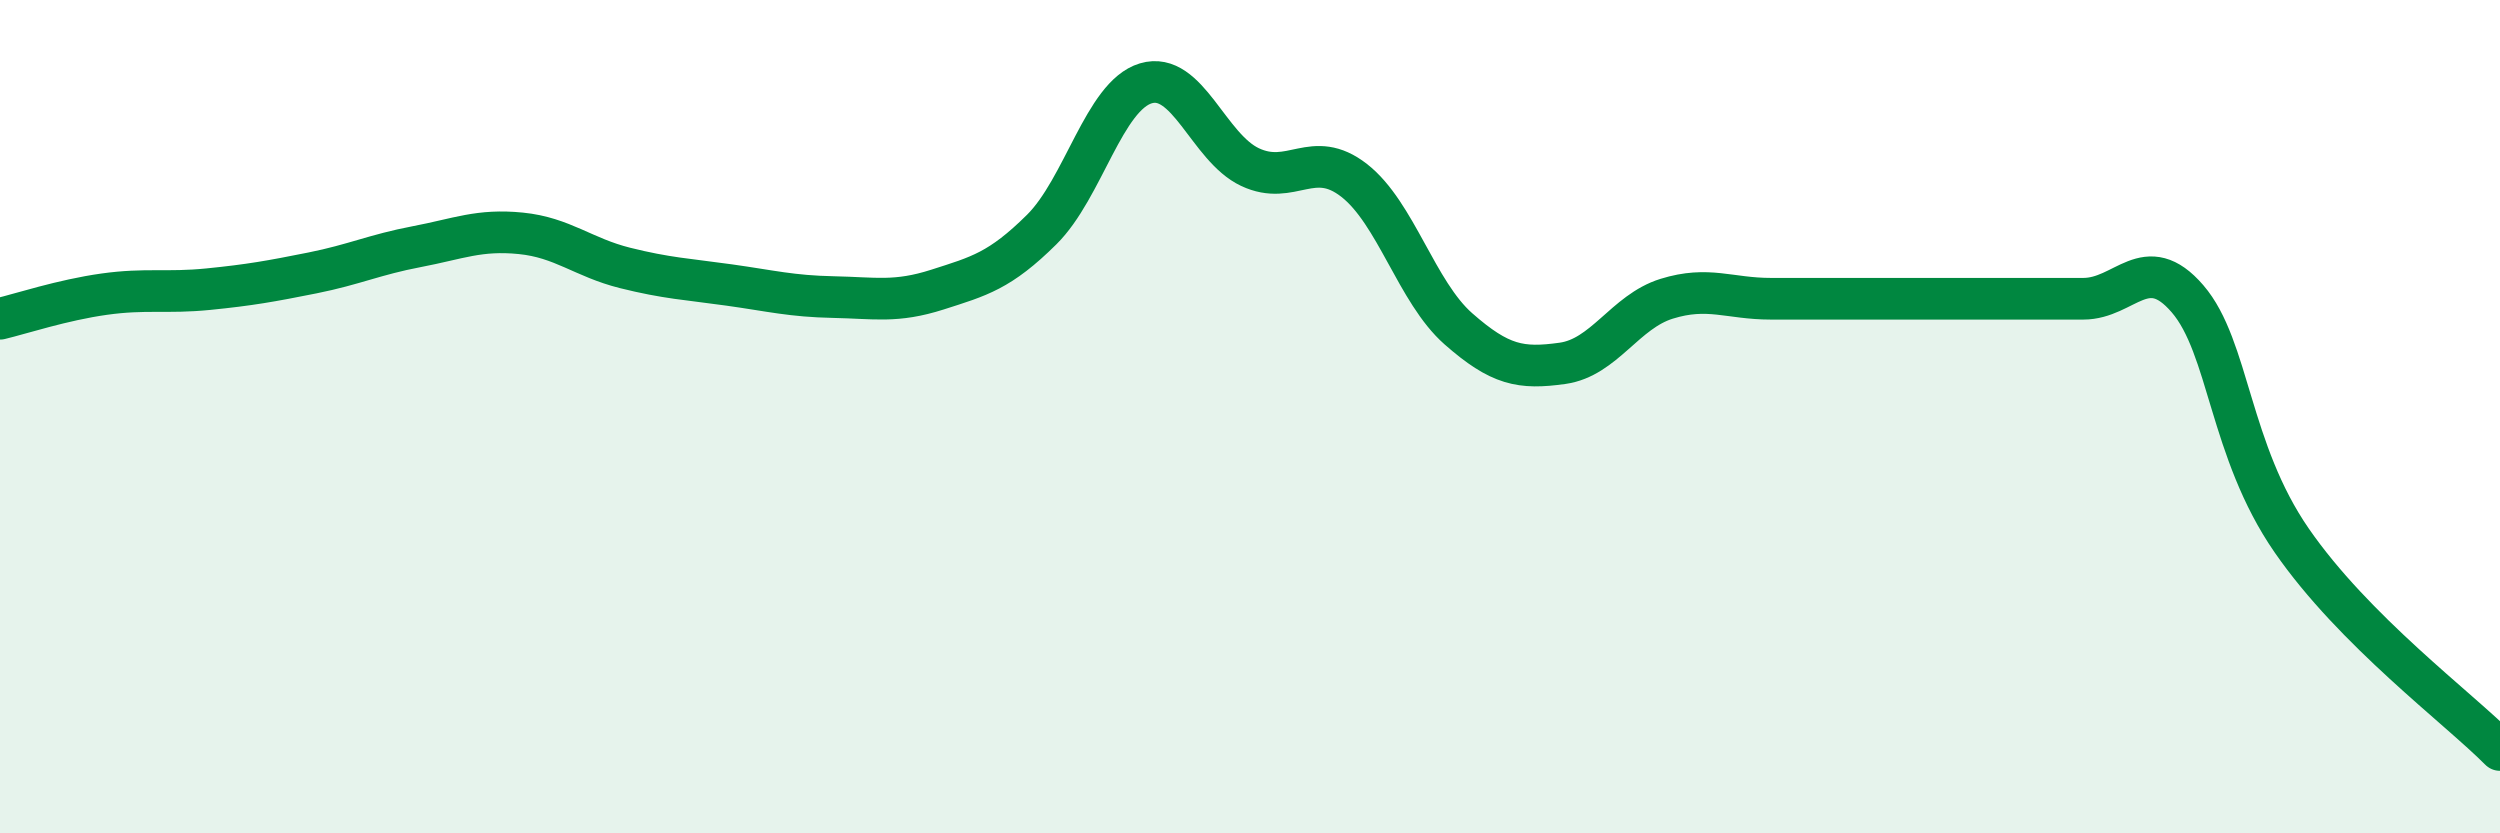
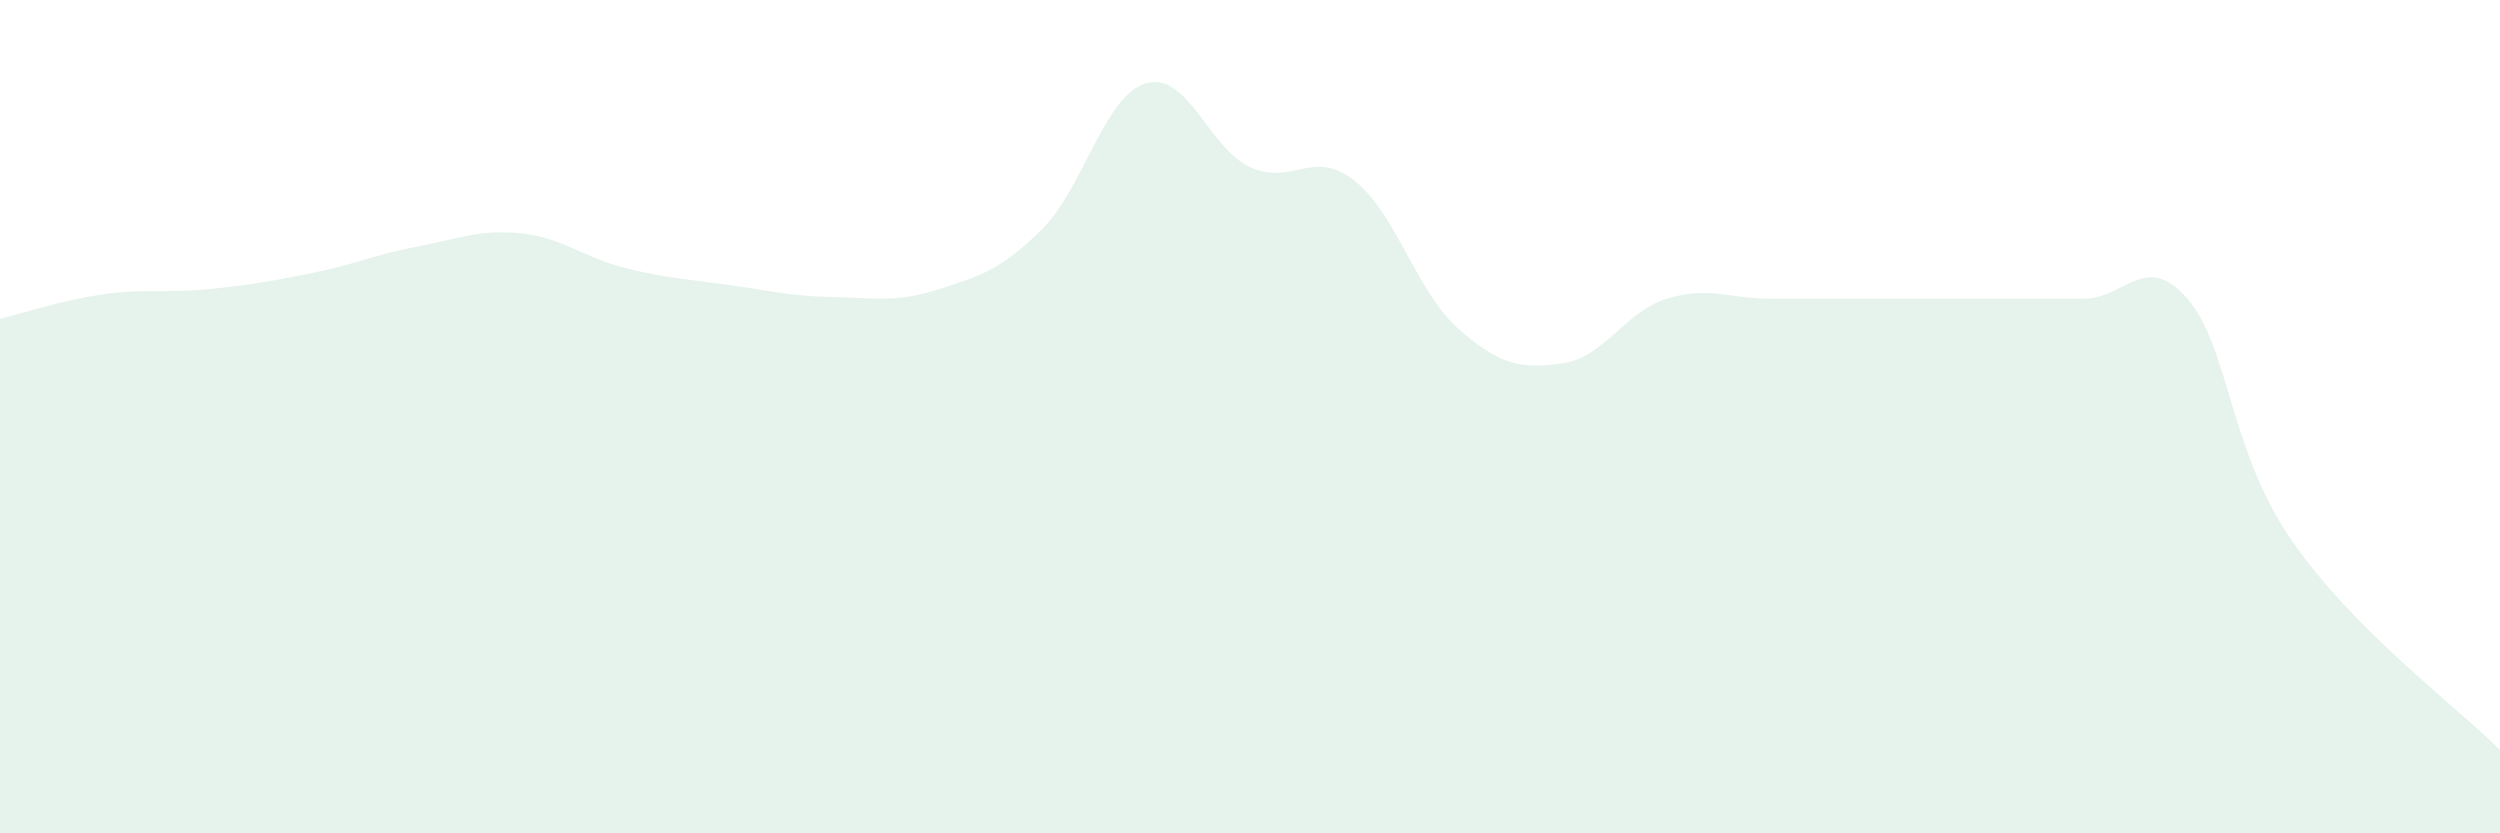
<svg xmlns="http://www.w3.org/2000/svg" width="60" height="20" viewBox="0 0 60 20">
  <path d="M 0,7.65 C 0.5,7.53 1.5,7.2 2.5,7.06 C 3.5,6.92 4,7.04 5,6.94 C 6,6.84 6.5,6.75 7.5,6.55 C 8.5,6.35 9,6.11 10,5.92 C 11,5.73 11.5,5.5 12.5,5.6 C 13.5,5.7 14,6.18 15,6.43 C 16,6.68 16.5,6.7 17.5,6.84 C 18.5,6.98 19,7.11 20,7.13 C 21,7.15 21.5,7.27 22.5,6.95 C 23.5,6.63 24,6.5 25,5.51 C 26,4.52 26.5,2.3 27.5,2 C 28.5,1.7 29,3.54 30,4.01 C 31,4.48 31.5,3.55 32.5,4.33 C 33.5,5.11 34,7.01 35,7.89 C 36,8.77 36.5,8.86 37.5,8.72 C 38.5,8.58 39,7.48 40,7.17 C 41,6.86 41.5,7.17 42.5,7.17 C 43.5,7.17 44,7.17 45,7.17 C 46,7.17 46.5,7.17 47.5,7.17 C 48.5,7.17 49,7.17 50,7.17 C 51,7.17 51.5,6.01 52.5,7.17 C 53.5,8.33 53.5,10.8 55,12.97 C 56.5,15.14 59,16.99 60,18L60 20L0 20Z" fill="#008740" opacity="0.1" stroke-linecap="round" stroke-linejoin="round" />
-   <path d="M 0,7.65 C 0.5,7.53 1.5,7.2 2.5,7.06 C 3.5,6.92 4,7.04 5,6.94 C 6,6.84 6.5,6.75 7.5,6.55 C 8.5,6.35 9,6.11 10,5.92 C 11,5.73 11.5,5.5 12.5,5.6 C 13.5,5.7 14,6.18 15,6.43 C 16,6.68 16.5,6.7 17.5,6.84 C 18.5,6.98 19,7.11 20,7.13 C 21,7.15 21.5,7.27 22.5,6.95 C 23.5,6.63 24,6.5 25,5.51 C 26,4.52 26.5,2.3 27.5,2 C 28.5,1.7 29,3.54 30,4.01 C 31,4.48 31.5,3.55 32.5,4.33 C 33.5,5.11 34,7.01 35,7.89 C 36,8.77 36.5,8.86 37.5,8.72 C 38.5,8.58 39,7.48 40,7.17 C 41,6.86 41.5,7.17 42.5,7.17 C 43.5,7.17 44,7.17 45,7.17 C 46,7.17 46.5,7.17 47.5,7.17 C 48.5,7.17 49,7.17 50,7.17 C 51,7.17 51.5,6.01 52.5,7.17 C 53.5,8.33 53.5,10.8 55,12.97 C 56.5,15.14 59,16.99 60,18" stroke="#008740" stroke-width="1" fill="none" stroke-linecap="round" stroke-linejoin="round" />
</svg>